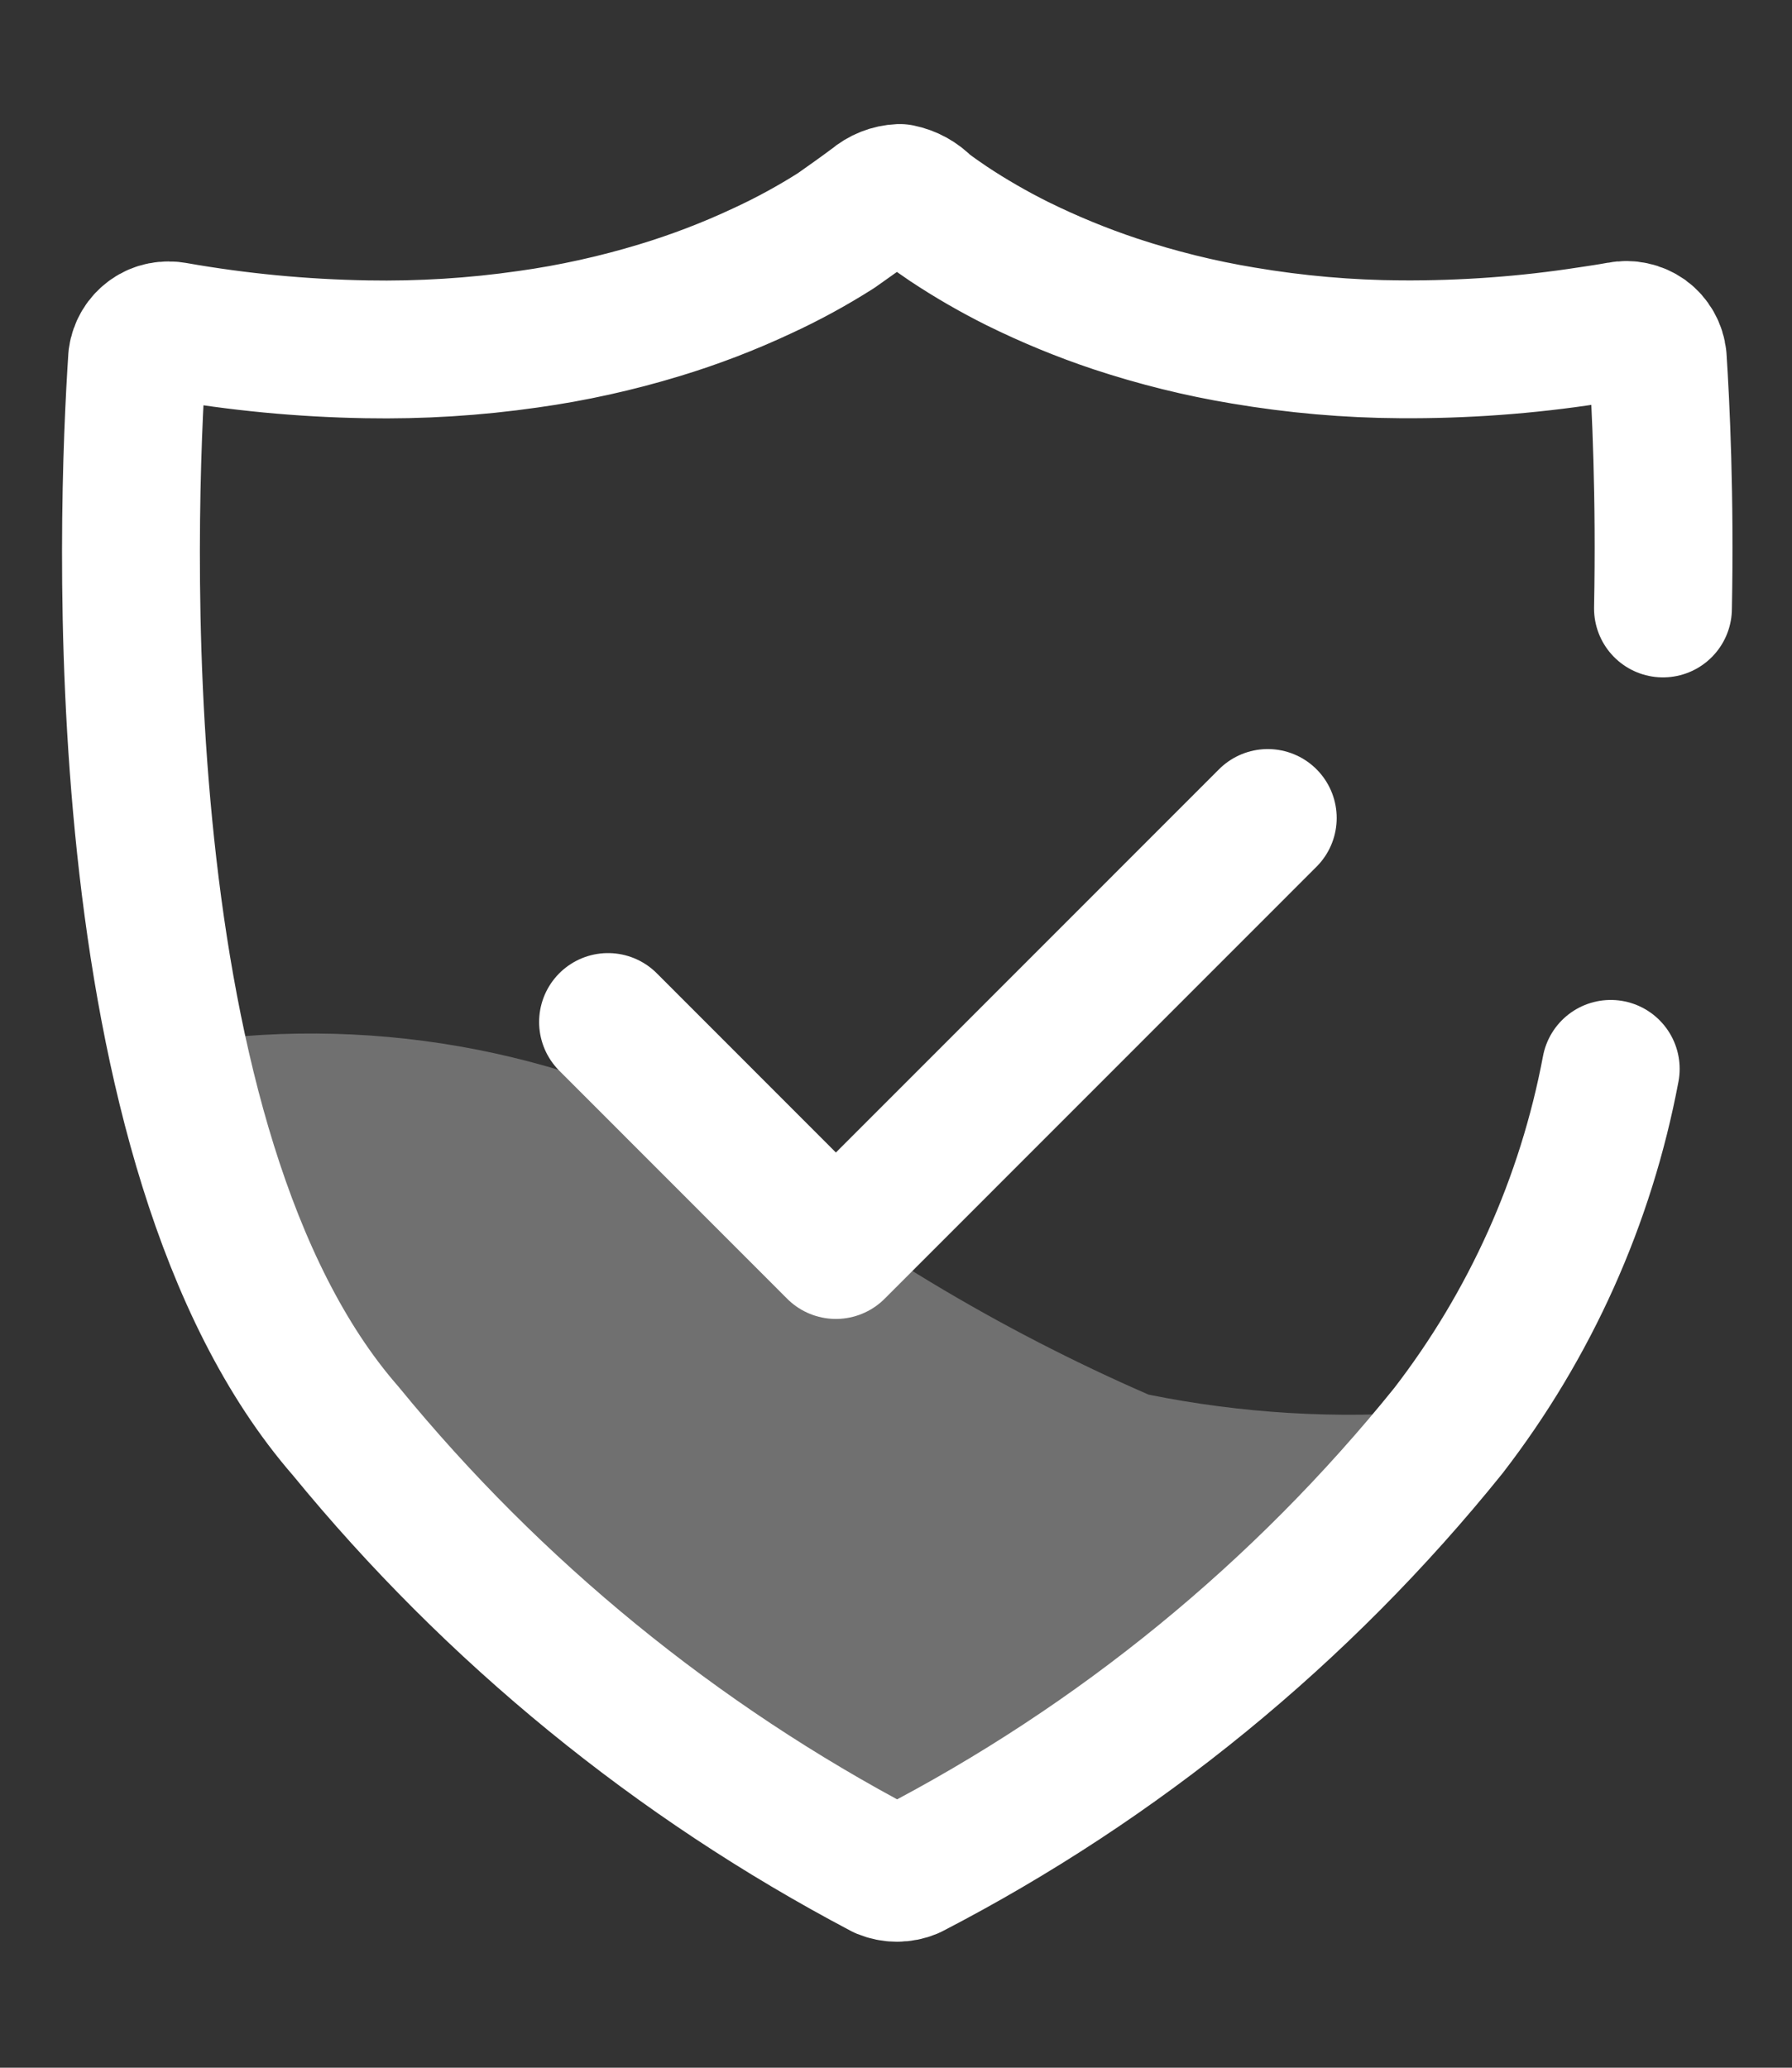
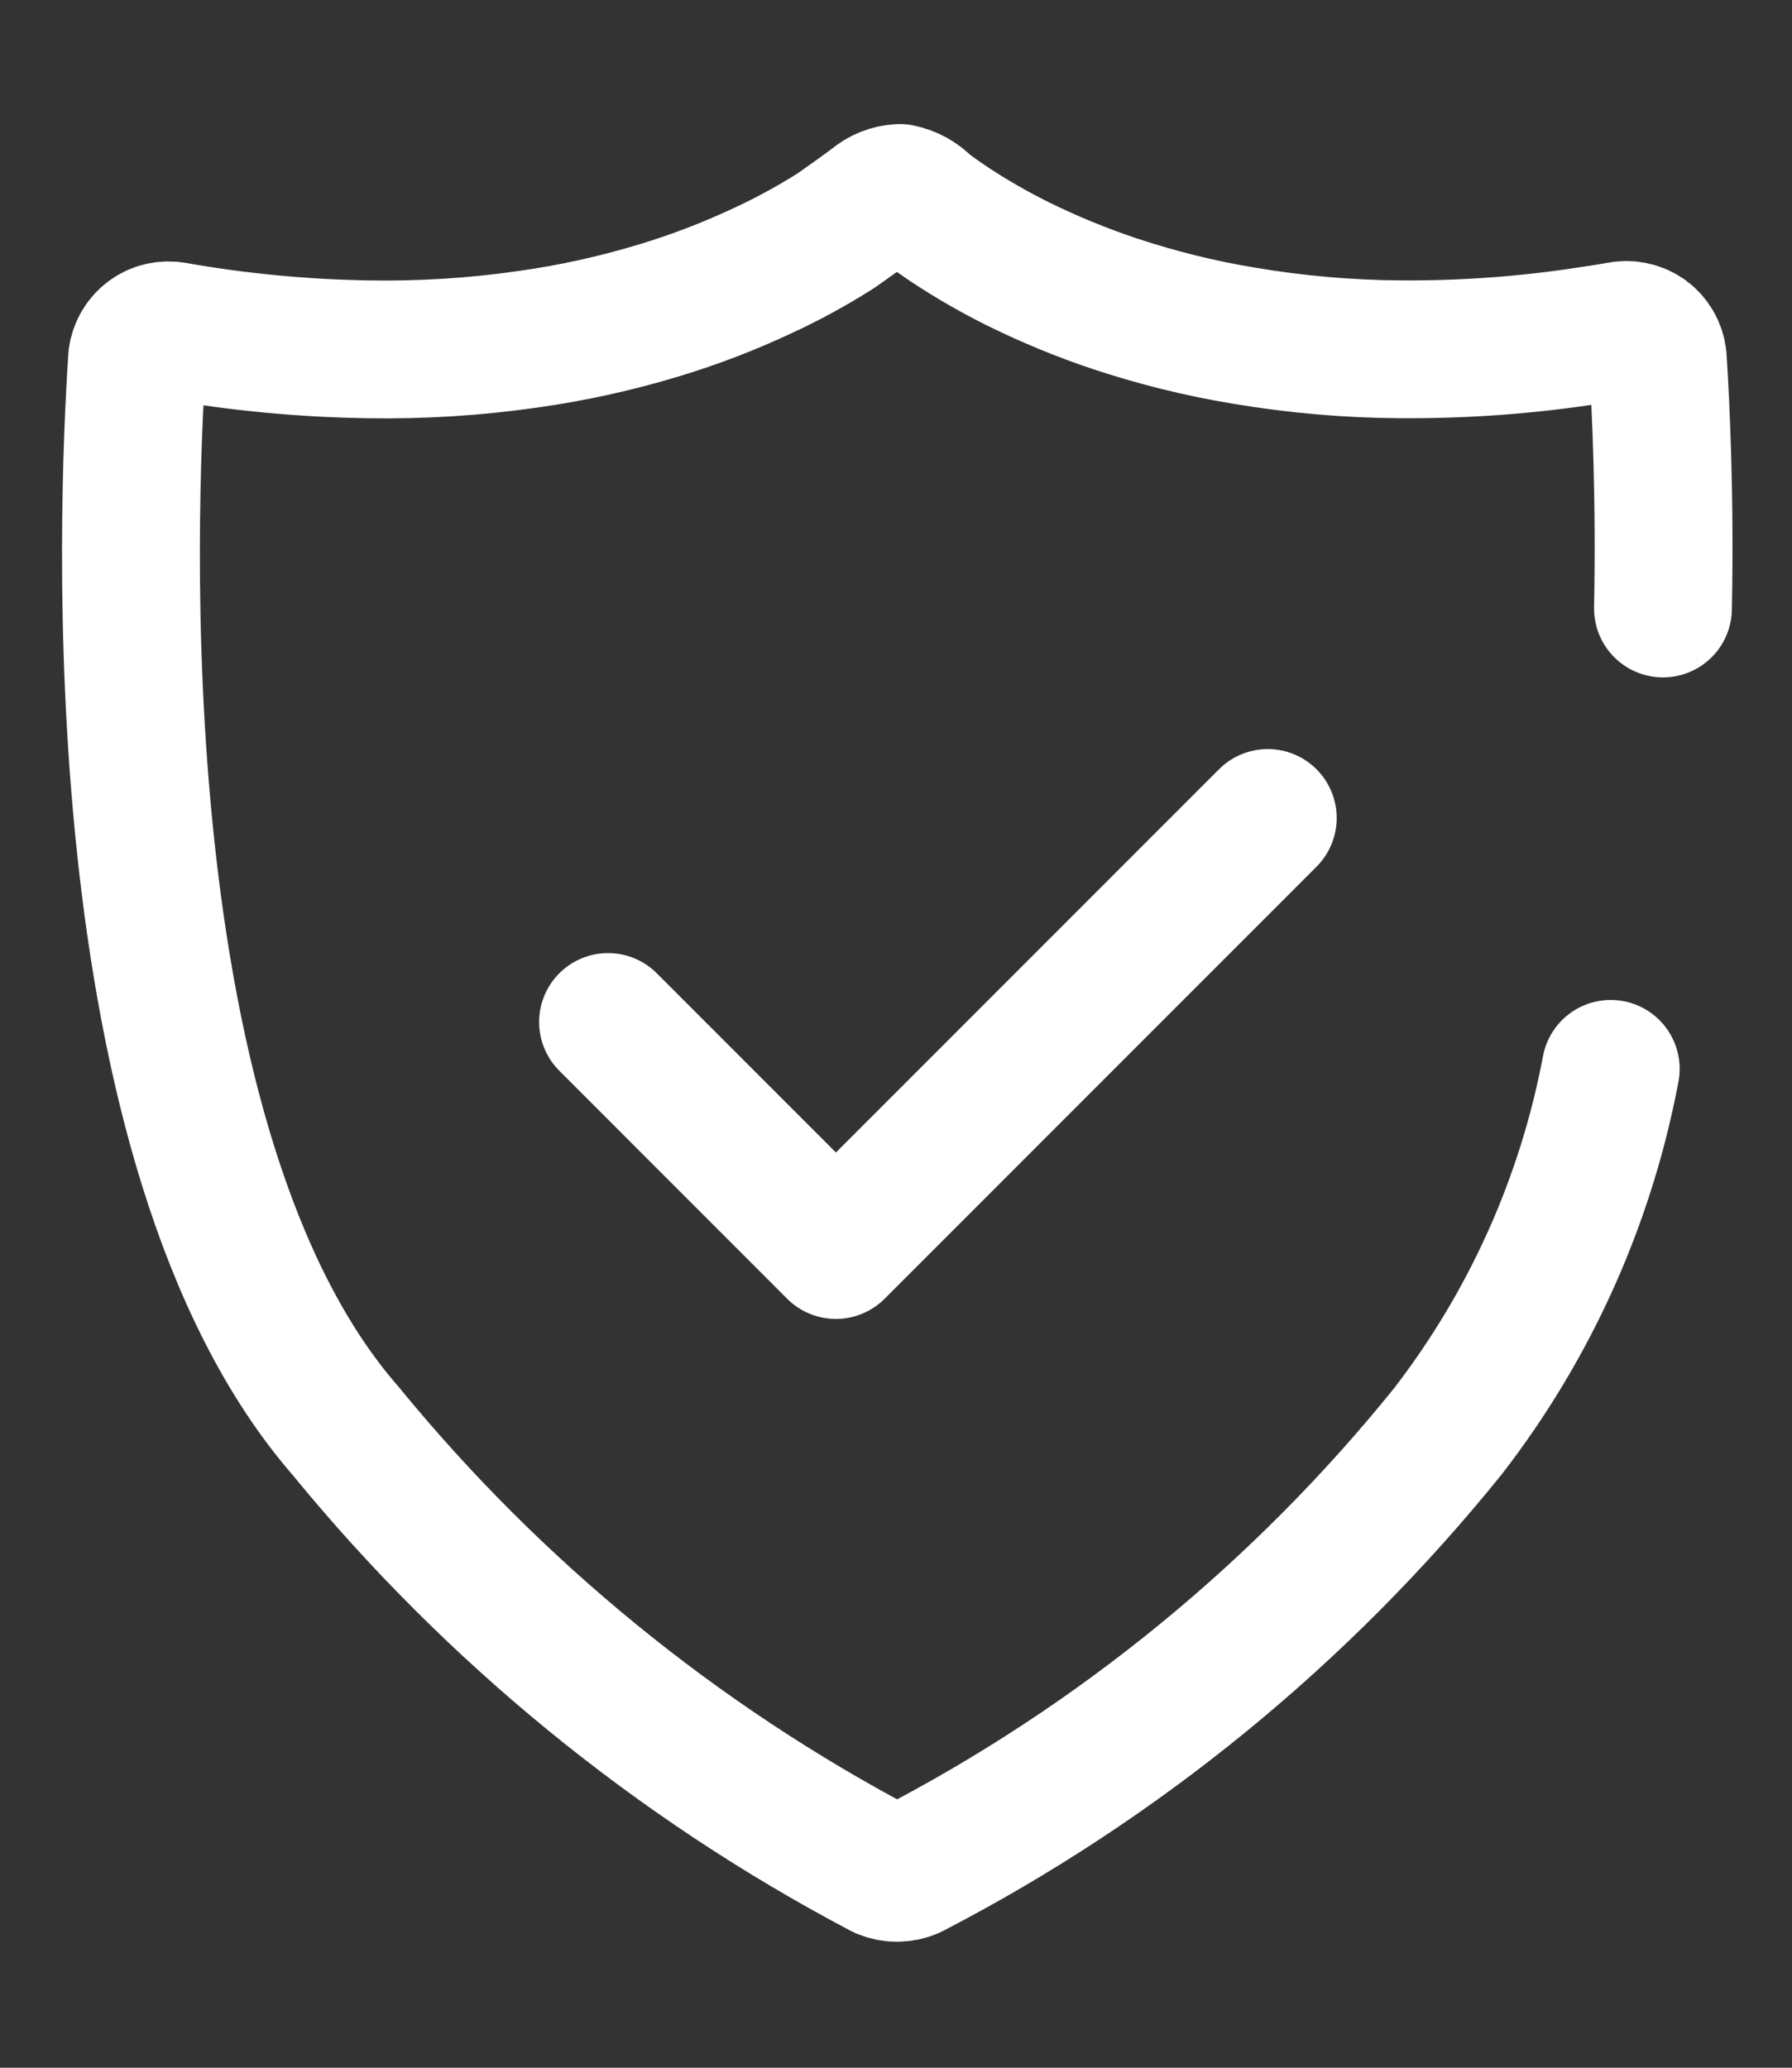
<svg xmlns="http://www.w3.org/2000/svg" width="13" height="15" viewBox="0 0 13 15" fill="none">
  <rect x="0" y="0" width="13" height="15" fill="#333333" stroke="none" />
  <g id="Frame" clip-path="url(#clip0_45_6775)">
    <g id="Group 19486">
-       <path id="Path 7570" opacity="0.3" fill-rule="evenodd" clip-rule="evenodd" d="M10.39 10.239C9.702 10.295 9.009 10.254 8.332 10.117C7.244 9.643 6.224 9.029 5.297 8.288C4.068 7.602 2.642 7.352 1.253 7.579C1.433 8.529 1.837 9.422 2.432 10.184C3.505 11.498 4.831 12.581 6.332 13.37C6.363 13.385 6.397 13.392 6.432 13.392C6.466 13.392 6.5 13.385 6.532 13.37C8.019 12.603 9.333 11.537 10.39 10.239Z" fill="white" />
      <g id="Group 19485">
        <g id="Group 19484">
          <path id="Path 7571" d="M12.064 4.414C12.08 3.598 12.048 2.935 12.026 2.598C12.023 2.567 12.013 2.536 11.997 2.508C11.981 2.48 11.96 2.456 11.934 2.437C11.908 2.419 11.878 2.405 11.847 2.399C11.816 2.392 11.784 2.392 11.752 2.398C11.677 2.412 11.602 2.423 11.528 2.434C11.076 2.504 10.62 2.537 10.162 2.534C9.779 2.532 9.396 2.498 9.018 2.434C8.704 2.382 8.395 2.305 8.092 2.205C7.849 2.124 7.611 2.026 7.38 1.912C7.208 1.826 7.041 1.73 6.88 1.623C6.821 1.583 6.763 1.543 6.708 1.5C6.66 1.449 6.596 1.414 6.527 1.4C6.459 1.403 6.394 1.429 6.343 1.473C6.252 1.541 6.16 1.606 6.065 1.673C5.893 1.782 5.714 1.88 5.529 1.965C5.288 2.078 5.04 2.173 4.786 2.25C4.474 2.345 4.154 2.416 3.831 2.461C3.443 2.517 3.052 2.541 2.66 2.534C2.194 2.526 1.729 2.482 1.269 2.401C1.238 2.395 1.206 2.395 1.176 2.401C1.145 2.407 1.115 2.42 1.09 2.438C1.064 2.457 1.042 2.48 1.026 2.507C1.01 2.534 0.999 2.564 0.995 2.595C0.921 3.704 0.729 8.34 2.507 10.38C3.58 11.692 4.907 12.776 6.407 13.566C6.439 13.579 6.473 13.586 6.507 13.586C6.542 13.586 6.576 13.579 6.607 13.566C8.114 12.786 9.443 11.7 10.507 10.379C11.101 9.609 11.505 8.71 11.685 7.754" stroke="white" stroke-linecap="round" stroke-linejoin="round" />
        </g>
        <path id="Path 7572" d="M4.411 7.414L6.064 9.068L9.197 5.934" stroke="white" stroke-linecap="round" stroke-linejoin="round" />
      </g>
    </g>
  </g>
  <defs>
    <clipPath id="clip0_45_6775">
      <rect width="12.434" height="13.487" fill="white" transform="translate(0.283 0.756)" />
    </clipPath>
  </defs>
</svg>